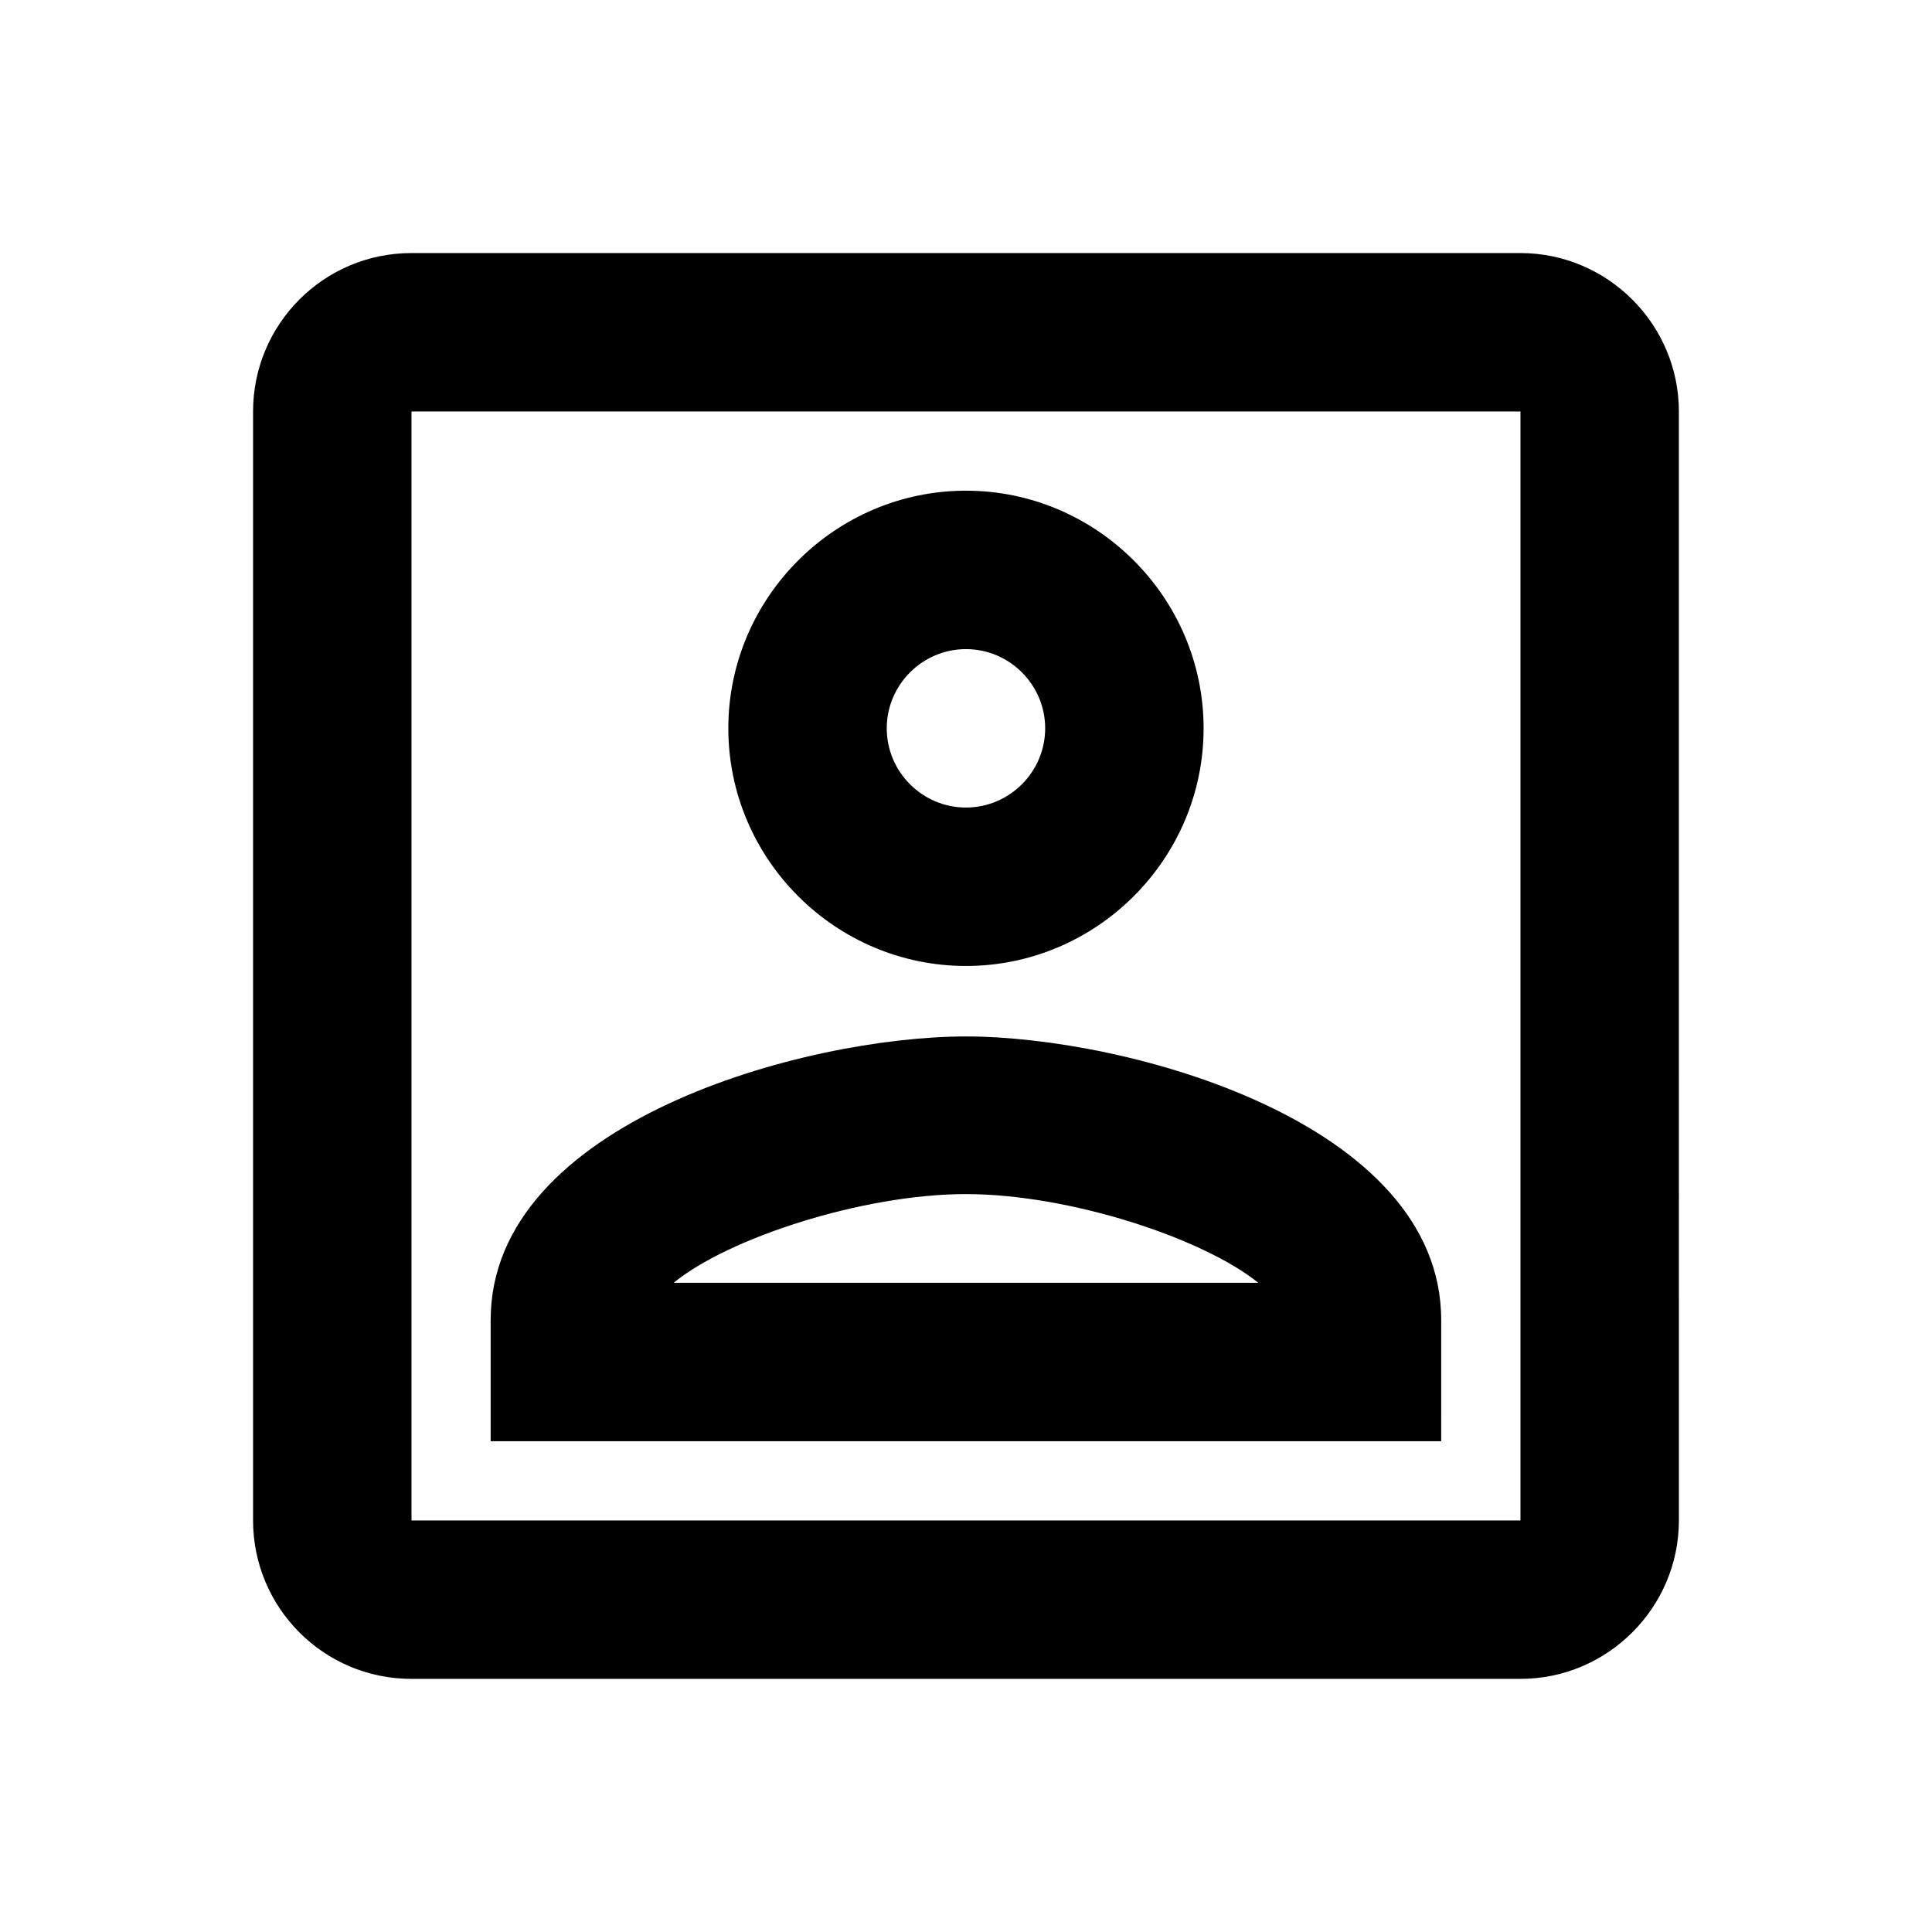
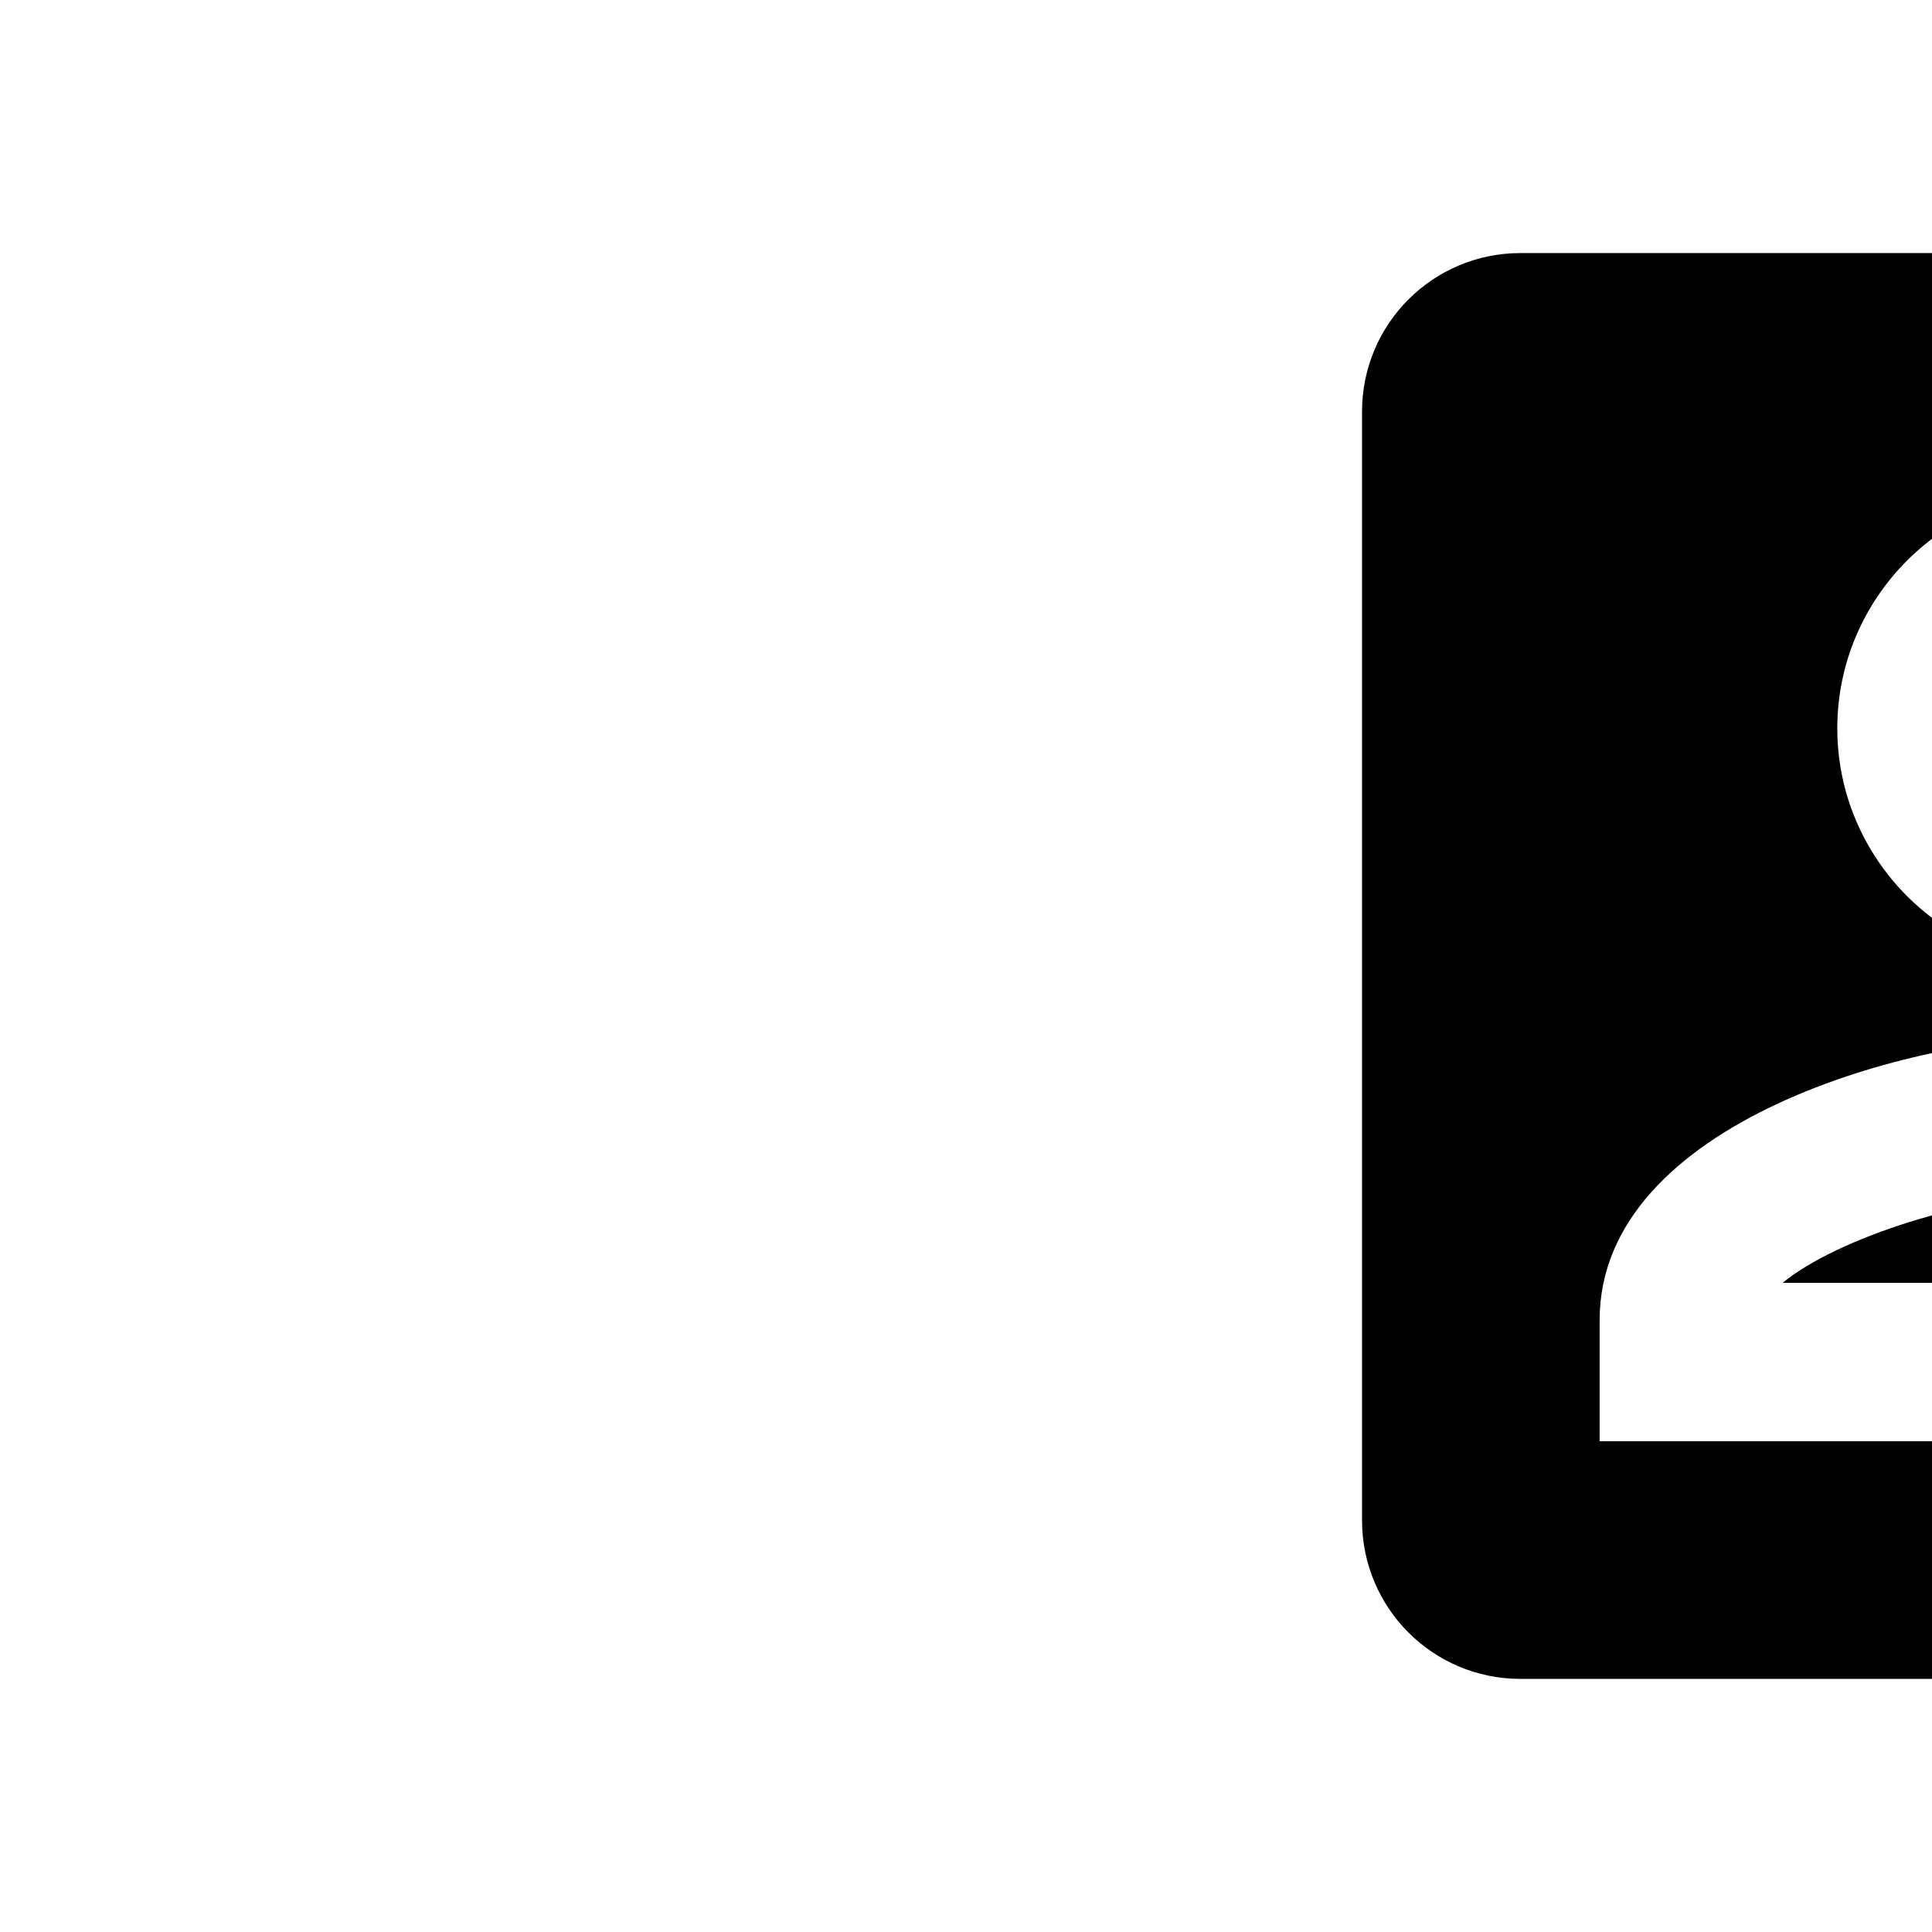
<svg xmlns="http://www.w3.org/2000/svg" fill="#000000" width="800px" height="800px" version="1.1" viewBox="144 144 512 512">
-   <path d="m546.94 253.05v293.89l-293.89-0.004v-293.89h293.89m0-41.984h-293.89c-23.301 0-41.984 18.895-41.984 41.984v293.89c0 23.09 18.684 41.984 41.984 41.984h293.89c23.09 0 41.984-18.895 41.984-41.984l-0.004-293.89c0-23.09-18.895-41.984-41.984-41.984zm-146.95 188.93c-34.637 0-62.977-28.34-62.977-62.977 0-34.637 28.34-62.977 62.977-62.977s62.977 28.34 62.977 62.977c0 34.637-28.34 62.977-62.977 62.977zm0-83.969c-11.547 0-20.992 9.445-20.992 20.992 0 11.547 9.445 20.992 20.992 20.992s20.992-9.445 20.992-20.992c0-11.547-9.445-20.992-20.992-20.992zm125.95 209.92-251.91-0.004v-32.117c0-52.48 83.34-75.152 125.95-75.152s125.95 22.672 125.95 75.152l-0.004 32.117zm-203.41-41.984h154.92c-14.484-11.754-49.961-23.512-77.461-23.512s-63.188 11.754-77.461 23.512z" />
+   <path d="m546.94 253.05v293.89v-293.89h293.89m0-41.984h-293.89c-23.301 0-41.984 18.895-41.984 41.984v293.89c0 23.09 18.684 41.984 41.984 41.984h293.89c23.09 0 41.984-18.895 41.984-41.984l-0.004-293.89c0-23.09-18.895-41.984-41.984-41.984zm-146.95 188.93c-34.637 0-62.977-28.34-62.977-62.977 0-34.637 28.34-62.977 62.977-62.977s62.977 28.34 62.977 62.977c0 34.637-28.34 62.977-62.977 62.977zm0-83.969c-11.547 0-20.992 9.445-20.992 20.992 0 11.547 9.445 20.992 20.992 20.992s20.992-9.445 20.992-20.992c0-11.547-9.445-20.992-20.992-20.992zm125.95 209.92-251.91-0.004v-32.117c0-52.48 83.34-75.152 125.95-75.152s125.95 22.672 125.95 75.152l-0.004 32.117zm-203.41-41.984h154.92c-14.484-11.754-49.961-23.512-77.461-23.512s-63.188 11.754-77.461 23.512z" />
</svg>